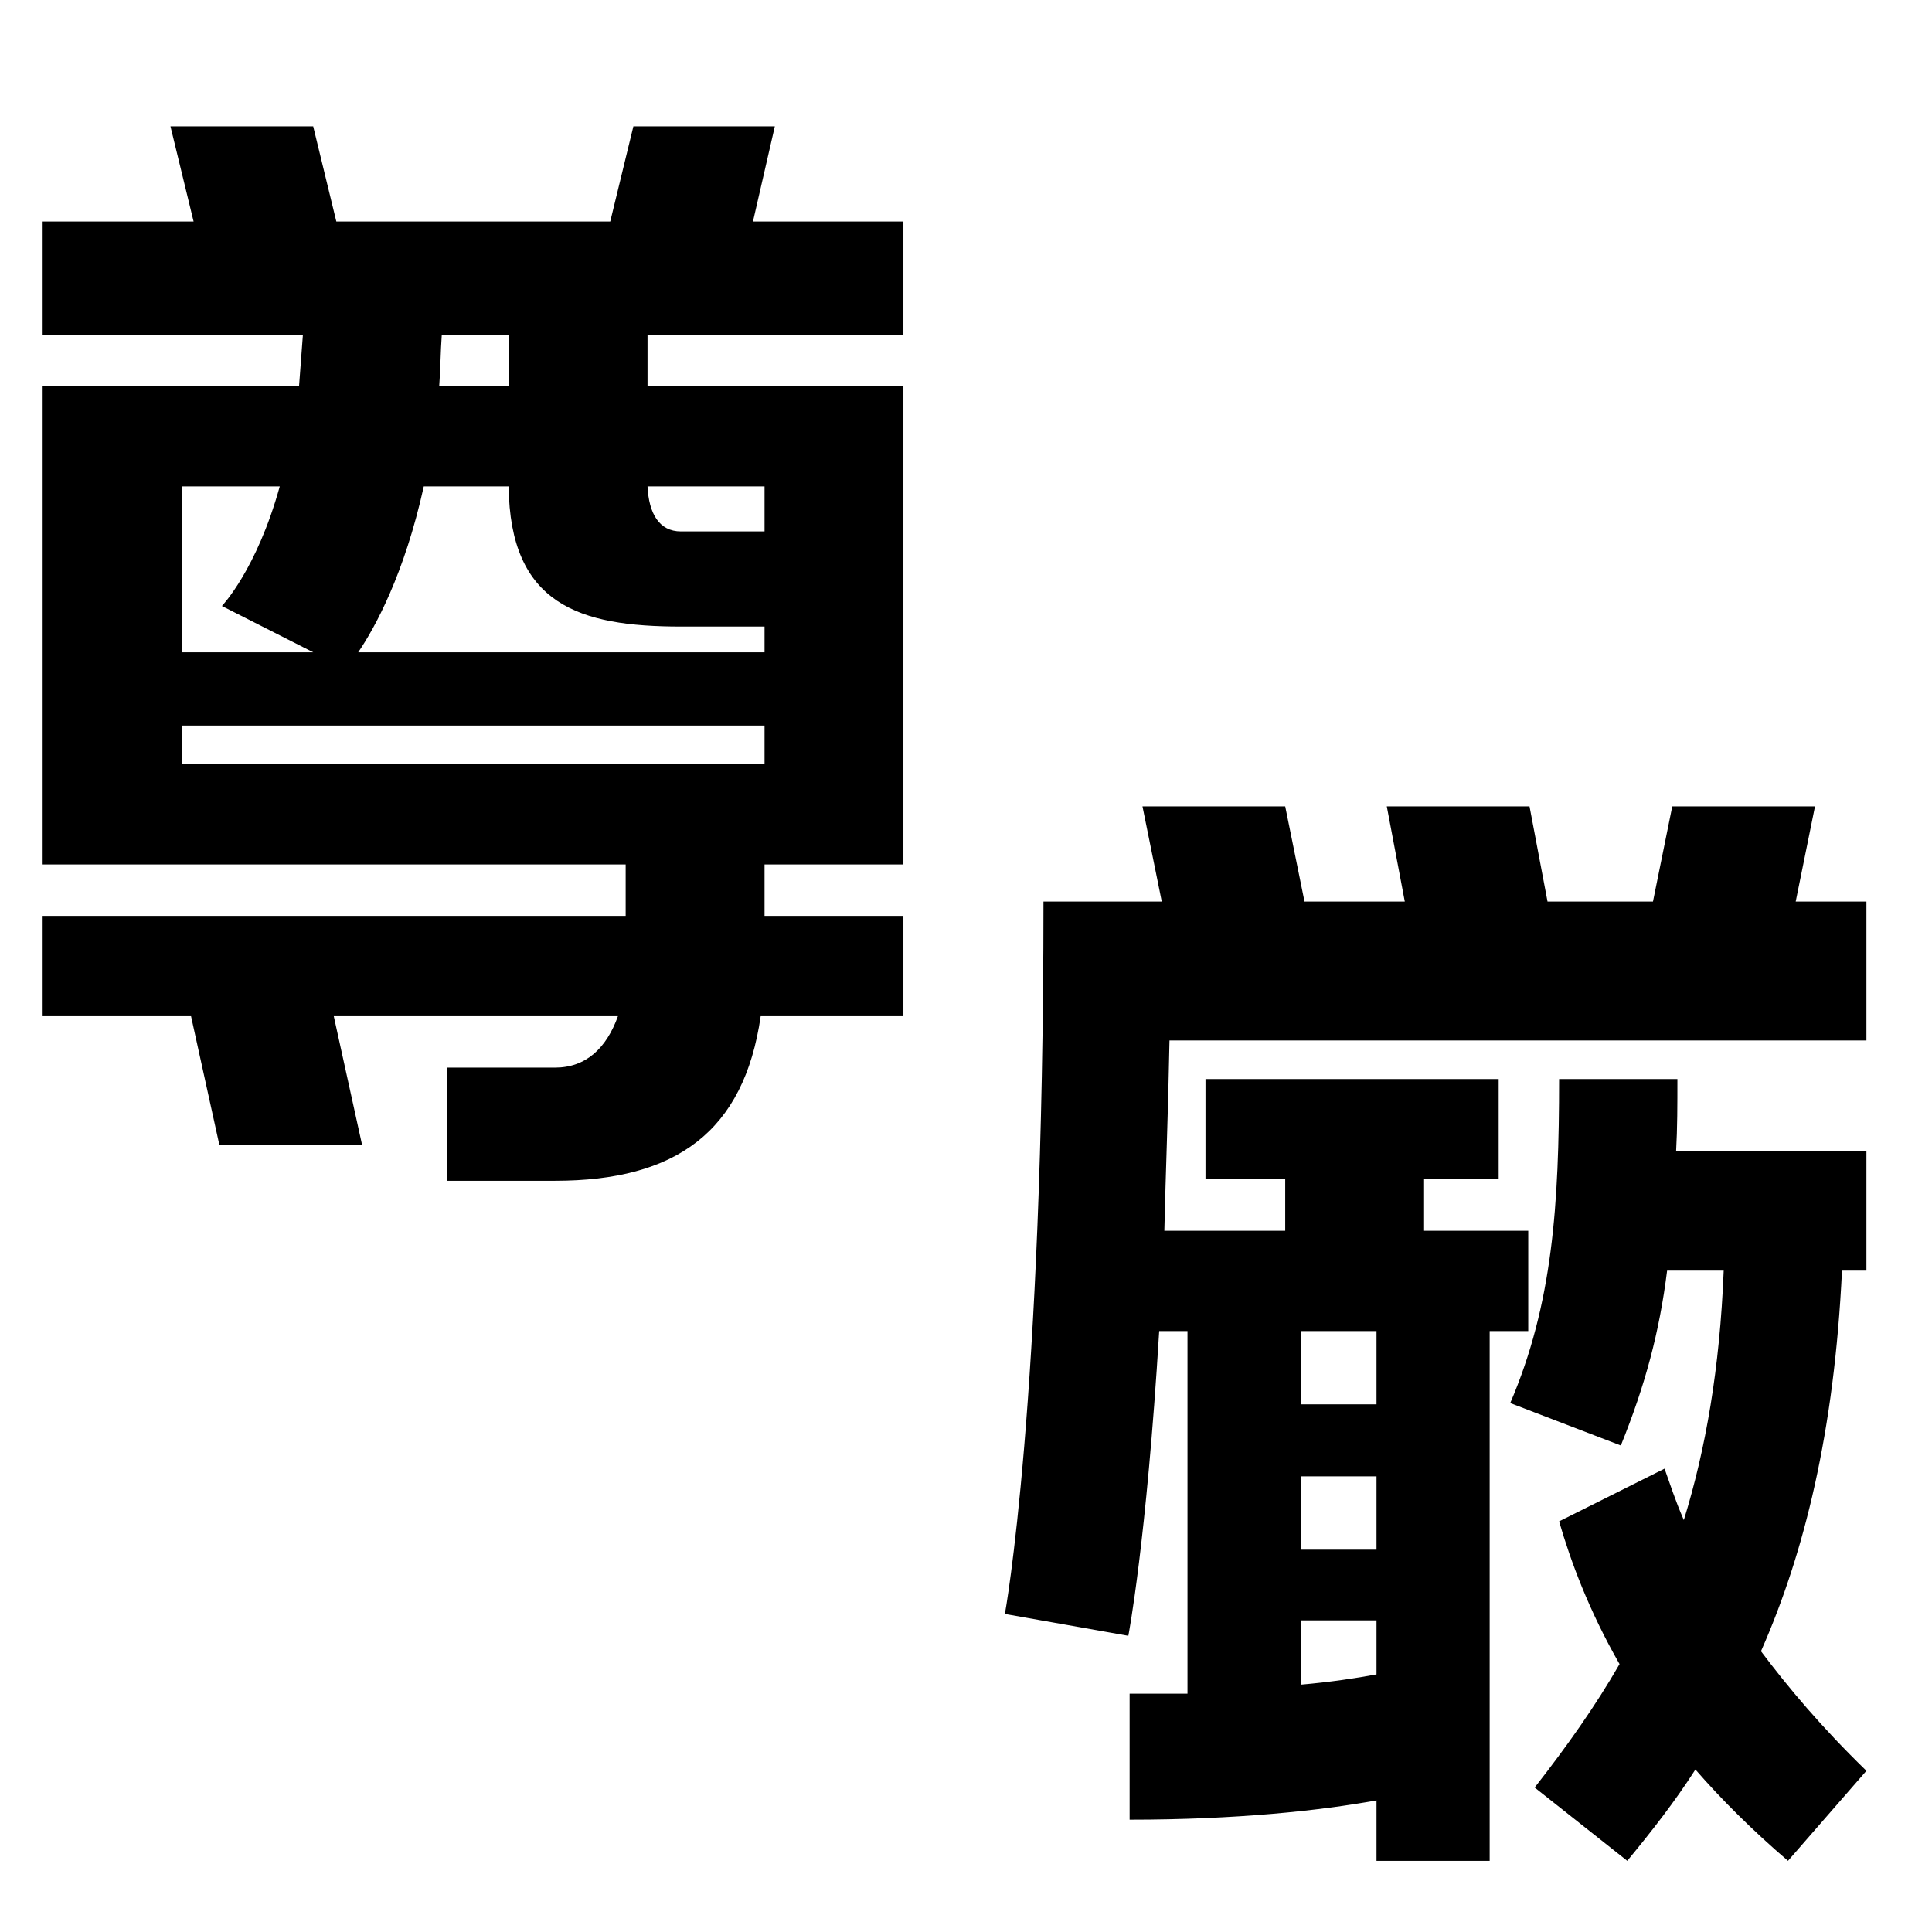
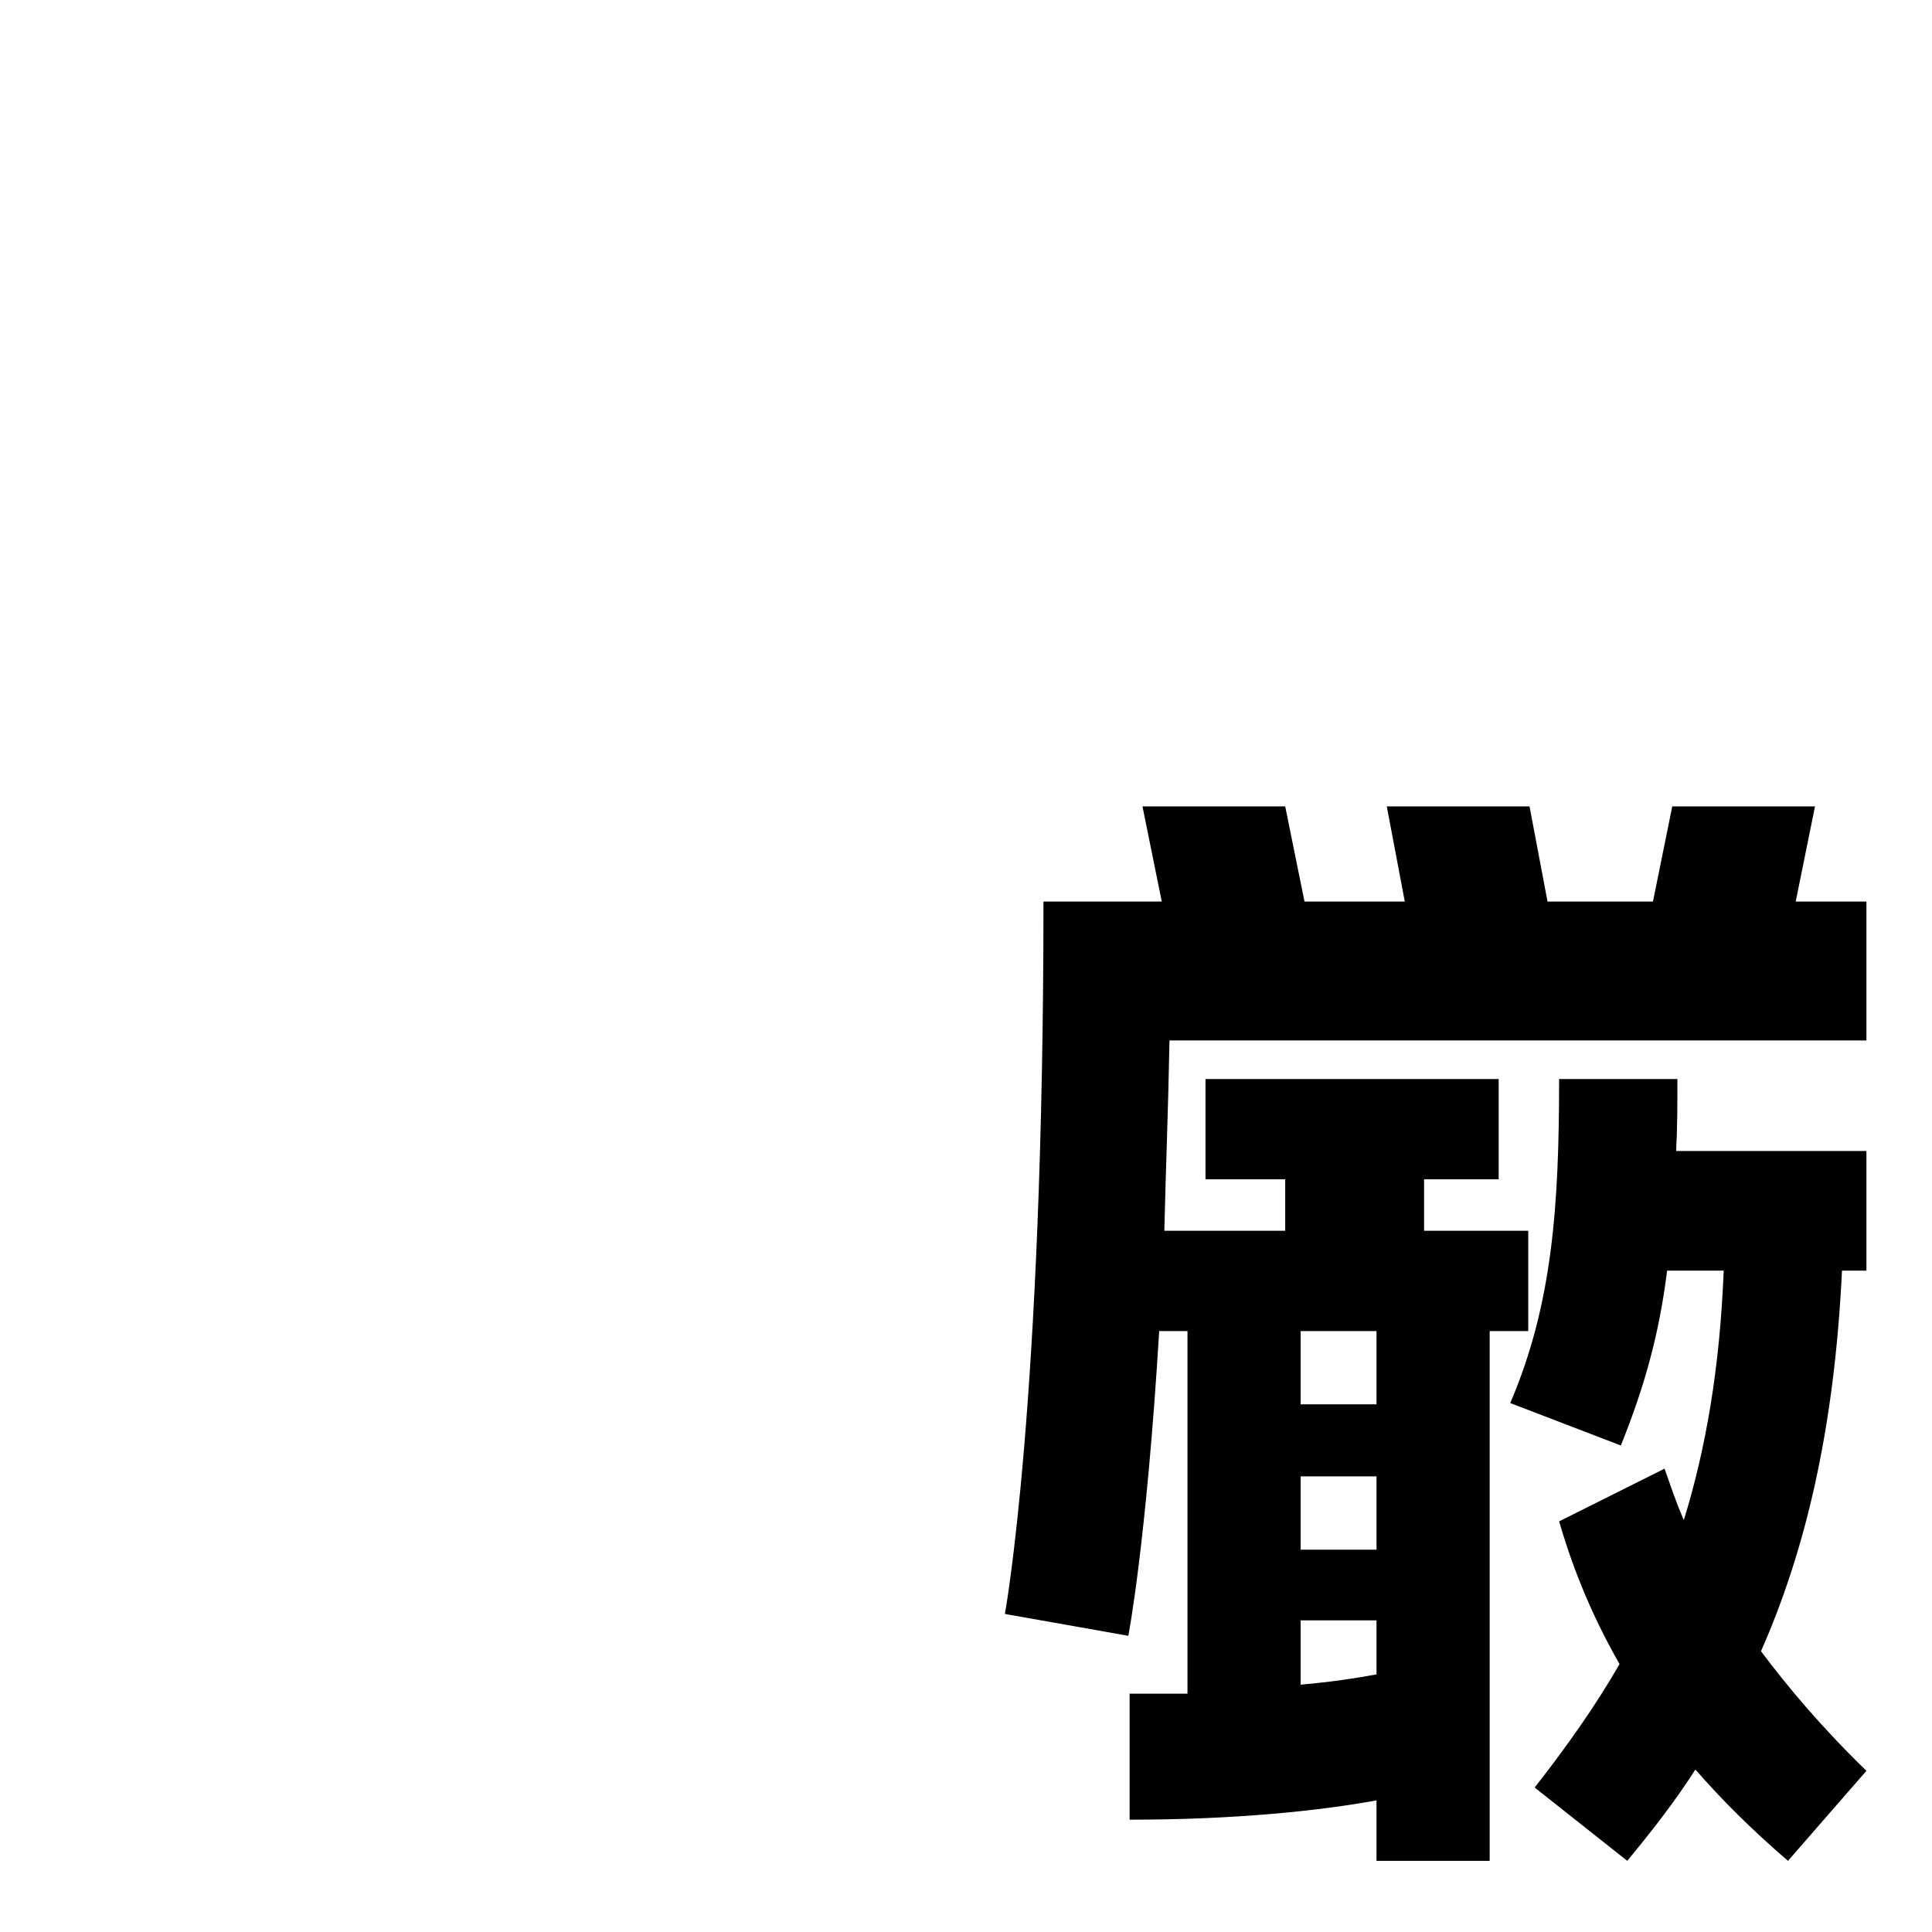
<svg xmlns="http://www.w3.org/2000/svg" width="100%" height="100%" viewBox="0 0 1000 1000" xml:space="preserve" style="fill-rule:evenodd;clip-rule:evenodd;stroke-linejoin:round;stroke-miterlimit:2;">
  <g id="尊厳">
    <g transform="matrix(13.866,0,0,13.866,-3862.22,-6586.4)">
-       <path d="M302.182,479.72L301.318,483.272L291.094,483.272L290.23,479.72L284.902,479.72L285.766,483.272L280.102,483.272L280.102,487.496L289.846,487.496L289.702,489.416L280.102,489.416L280.102,507.272L301.894,507.272L301.894,509.192L280.102,509.192L280.102,512.936L285.67,512.936L286.726,517.736L292.054,517.736L290.998,512.936L301.606,512.936C301.174,514.136 300.406,514.856 299.254,514.856L295.222,514.856L295.222,519.08L299.254,519.08C303.766,519.08 306.31,517.256 306.934,512.936L312.262,512.936L312.262,509.192L307.078,509.192L307.078,507.272L312.262,507.272L312.262,489.416L302.71,489.416L302.71,487.496L312.262,487.496L312.262,483.272L306.646,483.272L307.462,479.72L302.182,479.72ZM297.526,487.496L297.526,489.416L294.934,489.416C294.982,488.792 294.982,488.168 295.03,487.496L297.526,487.496ZM288.982,493.16C288.118,496.28 286.822,497.624 286.822,497.624L290.23,499.352L285.334,499.352L285.334,493.16L288.982,493.16ZM307.078,498.392L307.078,499.352L291.91,499.352C292.534,498.44 293.638,496.424 294.358,493.16L297.526,493.16C297.574,497.576 300.166,498.392 303.958,498.392L307.078,498.392ZM307.078,494.84L303.958,494.84C303.142,494.84 302.758,494.168 302.71,493.16L307.078,493.16L307.078,494.84ZM285.334,503.528L285.334,502.088L307.078,502.088L307.078,503.528L285.334,503.528Z" style="fill-rule:nonzero;" />
-     </g>
+       </g>
    <g transform="matrix(13.866,0,0,13.866,-3896.22,-6234.4)">
      <path d="M343.414,479.72L342.694,483.272L338.758,483.272L338.086,479.72L332.758,479.72L333.43,483.272L329.686,483.272L328.966,479.72L323.638,479.72L324.358,483.272L319.942,483.272C319.942,502.088 318.502,509.864 318.502,509.864L323.11,510.68C323.11,510.68 323.782,507.224 324.262,499.304L325.318,499.304L325.318,512.84L323.158,512.84L323.158,517.544C327.142,517.544 330.262,517.208 332.374,516.824L332.374,519.08L336.598,519.08L336.598,499.304L338.038,499.304L338.038,495.56L334.15,495.56L334.15,493.64L336.934,493.64L336.934,489.896L325.99,489.896L325.99,493.64L328.966,493.64L328.966,495.56L324.454,495.56C324.502,493.448 324.598,491.096 324.646,488.456L350.662,488.456L350.662,483.272L348.022,483.272L348.742,479.72L343.414,479.72ZM339.19,489.896C339.19,494.6 338.95,498.296 337.366,501.992L341.494,503.576C342.406,501.32 342.934,499.352 343.222,497.048L345.334,497.048C345.19,500.696 344.662,503.72 343.846,506.36C343.51,505.592 343.318,504.968 343.126,504.44L339.19,506.408C339.622,507.896 340.294,509.72 341.446,511.736C340.534,513.32 339.478,514.808 338.278,516.344L341.734,519.08C342.646,517.976 343.51,516.872 344.278,515.672C345.238,516.776 346.39,517.928 347.734,519.08L350.662,515.72C348.982,514.088 347.734,512.6 346.726,511.256C348.358,507.56 349.462,503.048 349.75,497.048L350.662,497.048L350.662,492.584L343.558,492.584C343.606,491.72 343.606,490.856 343.606,489.896L339.19,489.896ZM332.374,499.304L332.374,502.04L329.542,502.04L329.542,499.304L332.374,499.304ZM332.374,504.728L332.374,507.464L329.542,507.464L329.542,504.728L332.374,504.728ZM332.374,510.104L332.374,512.12C331.606,512.264 330.646,512.408 329.542,512.504L329.542,510.104L332.374,510.104Z" style="fill-rule:nonzero;" />
    </g>
  </g>
</svg>